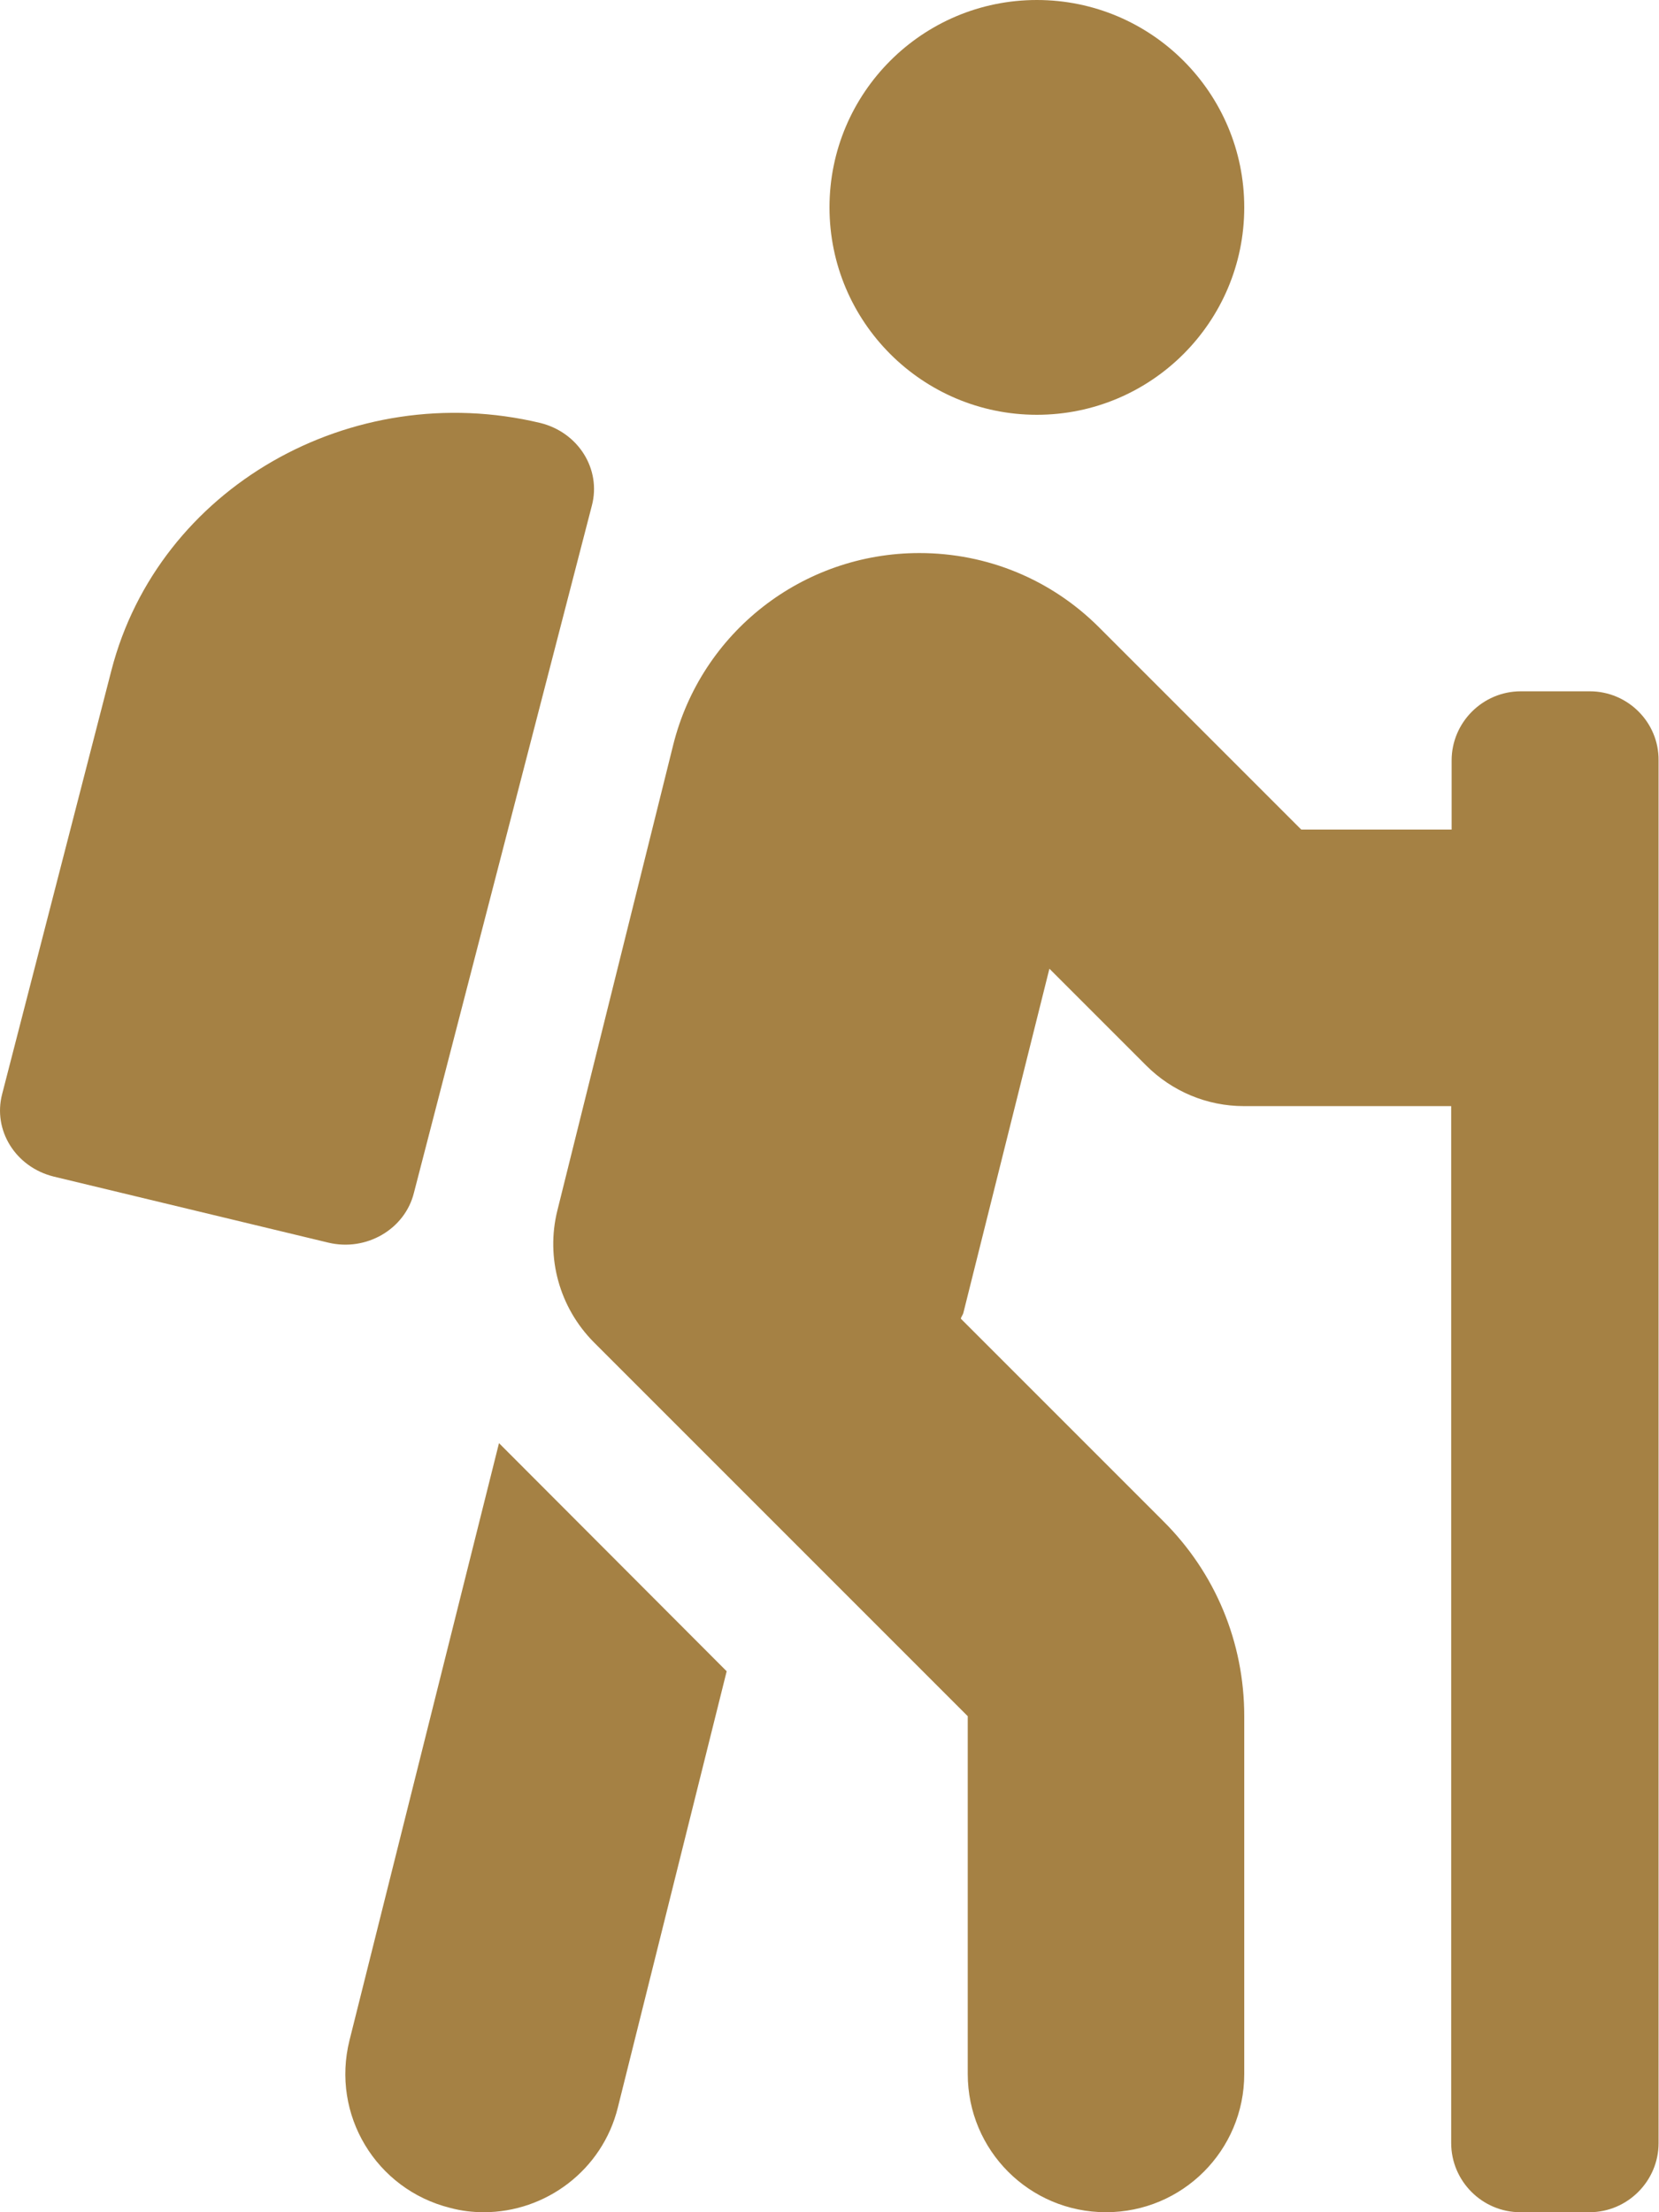
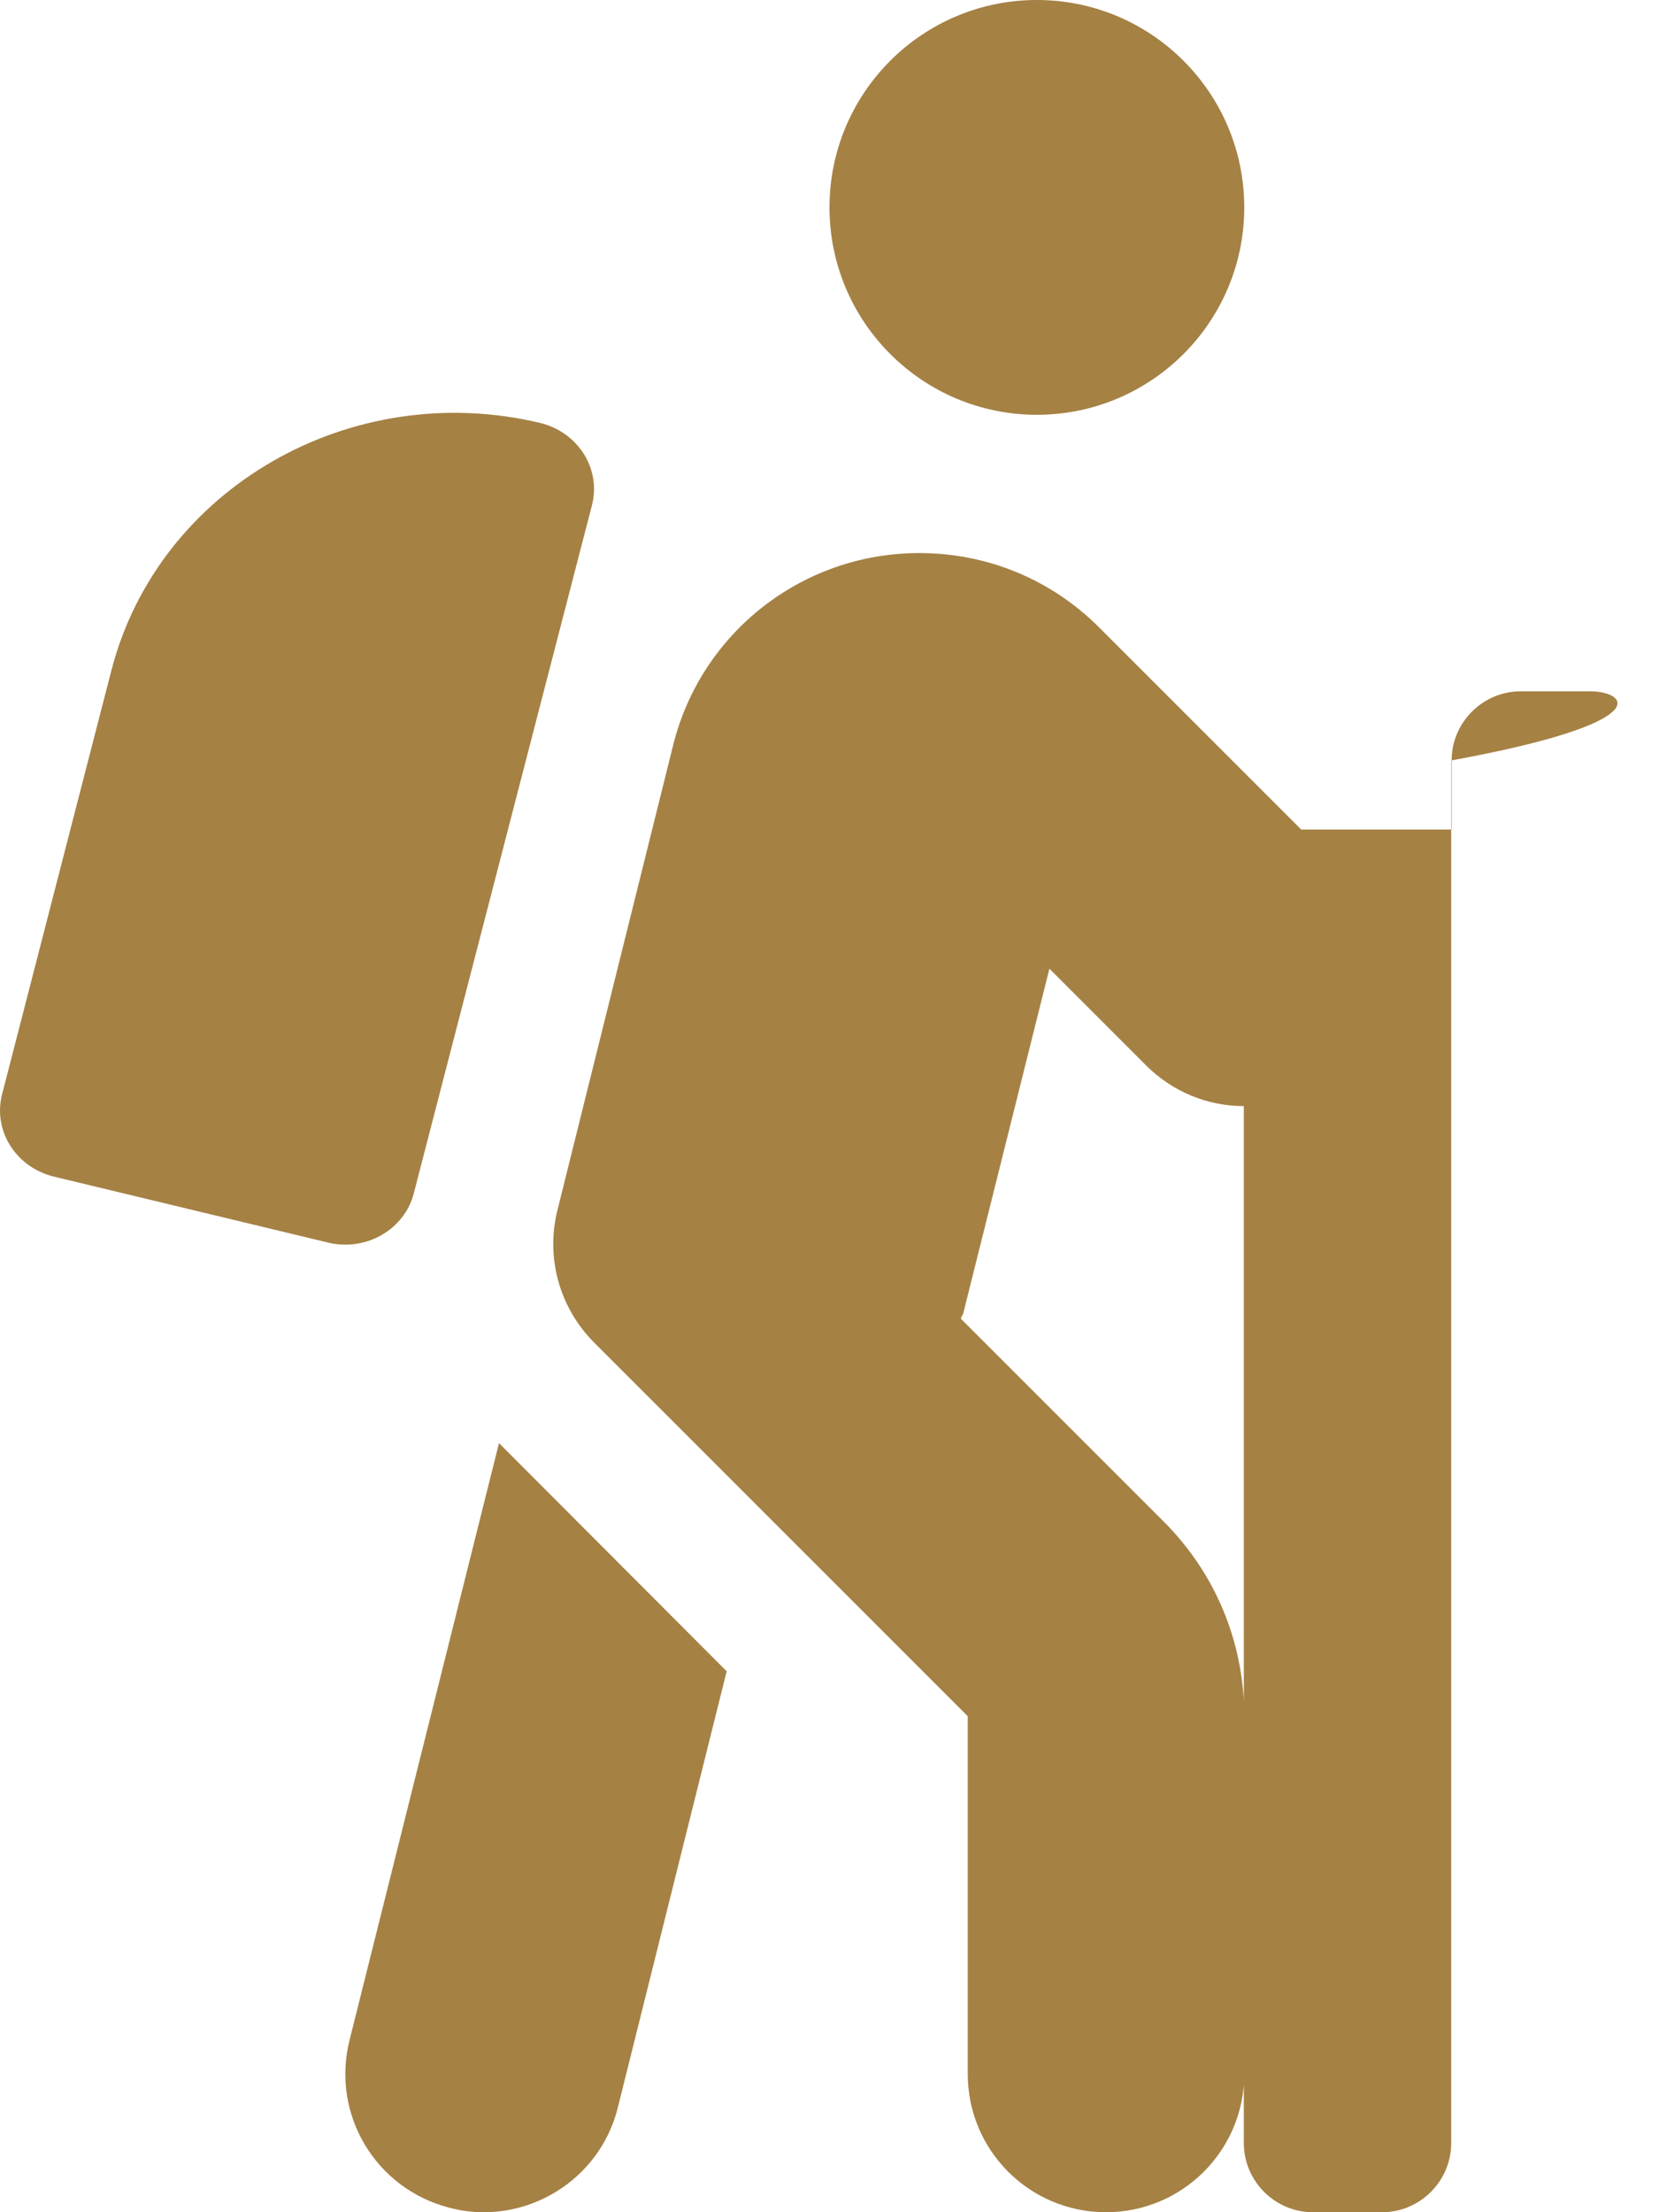
<svg xmlns="http://www.w3.org/2000/svg" version="1.1" id="Layer_1" x="0px" y="0px" viewBox="0 0 384 512" style="enable-background:new 0 0 384 512;" xml:space="preserve">
  <style type="text/css">
	.st0{fill:#A58144;}
</style>
-   <path class="st0" d="M80.9,472.2c-4.3,17.2,6.1,34.5,23.3,38.8c2.6,0.7,5.2,1,7.8,1c14.3,0,27.4-9.7,31-24.2l25.2-101L115.5,334  L80.9,472.2L80.9,472.2z M95.8,276.1L137,117c2.2-8.4-3.1-16.9-11.9-19.1C81.2,87.4,36.7,113,25.8,155.1L0.5,253.2  c-2.2,8.4,3.1,16.9,11.9,19.1L76,287.6C84.8,289.7,93.7,284.5,95.8,276.1z M368,160h-16c-8.8,0-16,7.2-16,16v16h-34.8l-46.8-46.8  c-11.1-11.1-25.9-17.2-41.6-17.2c-27,0-50.5,18.3-57,44.5L129,280.2c-2.7,10.9,0.5,22.4,8.4,30.4l86.6,86.6V480  c0,17.7,14.3,32,32,32s32-14.3,32-32v-82.8c0-17.1-6.7-33.2-18.8-45.2l-46.8-46.8c0.1-0.5,0.5-0.9,0.6-1.4l19.9-79.6l22.4,22.4  c6,6,14.1,9.4,22.6,9.4h48v240c0,8.8,7.2,16,16,16h16c8.8,0,16-7.2,16-16V176C384,167.2,376.8,160,368,160z M240,96  c26.5,0,48-21.5,48-48S266.5,0,240,0s-48,21.5-48,48S213.5,96,240,96z" />
+   <path class="st0" d="M80.9,472.2c-4.3,17.2,6.1,34.5,23.3,38.8c2.6,0.7,5.2,1,7.8,1c14.3,0,27.4-9.7,31-24.2l25.2-101L115.5,334  L80.9,472.2L80.9,472.2z M95.8,276.1L137,117c2.2-8.4-3.1-16.9-11.9-19.1C81.2,87.4,36.7,113,25.8,155.1L0.5,253.2  c-2.2,8.4,3.1,16.9,11.9,19.1L76,287.6C84.8,289.7,93.7,284.5,95.8,276.1z M368,160h-16c-8.8,0-16,7.2-16,16v16h-34.8l-46.8-46.8  c-11.1-11.1-25.9-17.2-41.6-17.2c-27,0-50.5,18.3-57,44.5L129,280.2c-2.7,10.9,0.5,22.4,8.4,30.4l86.6,86.6V480  c0,17.7,14.3,32,32,32s32-14.3,32-32v-82.8c0-17.1-6.7-33.2-18.8-45.2l-46.8-46.8c0.1-0.5,0.5-0.9,0.6-1.4l19.9-79.6l22.4,22.4  c6,6,14.1,9.4,22.6,9.4v240c0,8.8,7.2,16,16,16h16c8.8,0,16-7.2,16-16V176C384,167.2,376.8,160,368,160z M240,96  c26.5,0,48-21.5,48-48S266.5,0,240,0s-48,21.5-48,48S213.5,96,240,96z" />
</svg>